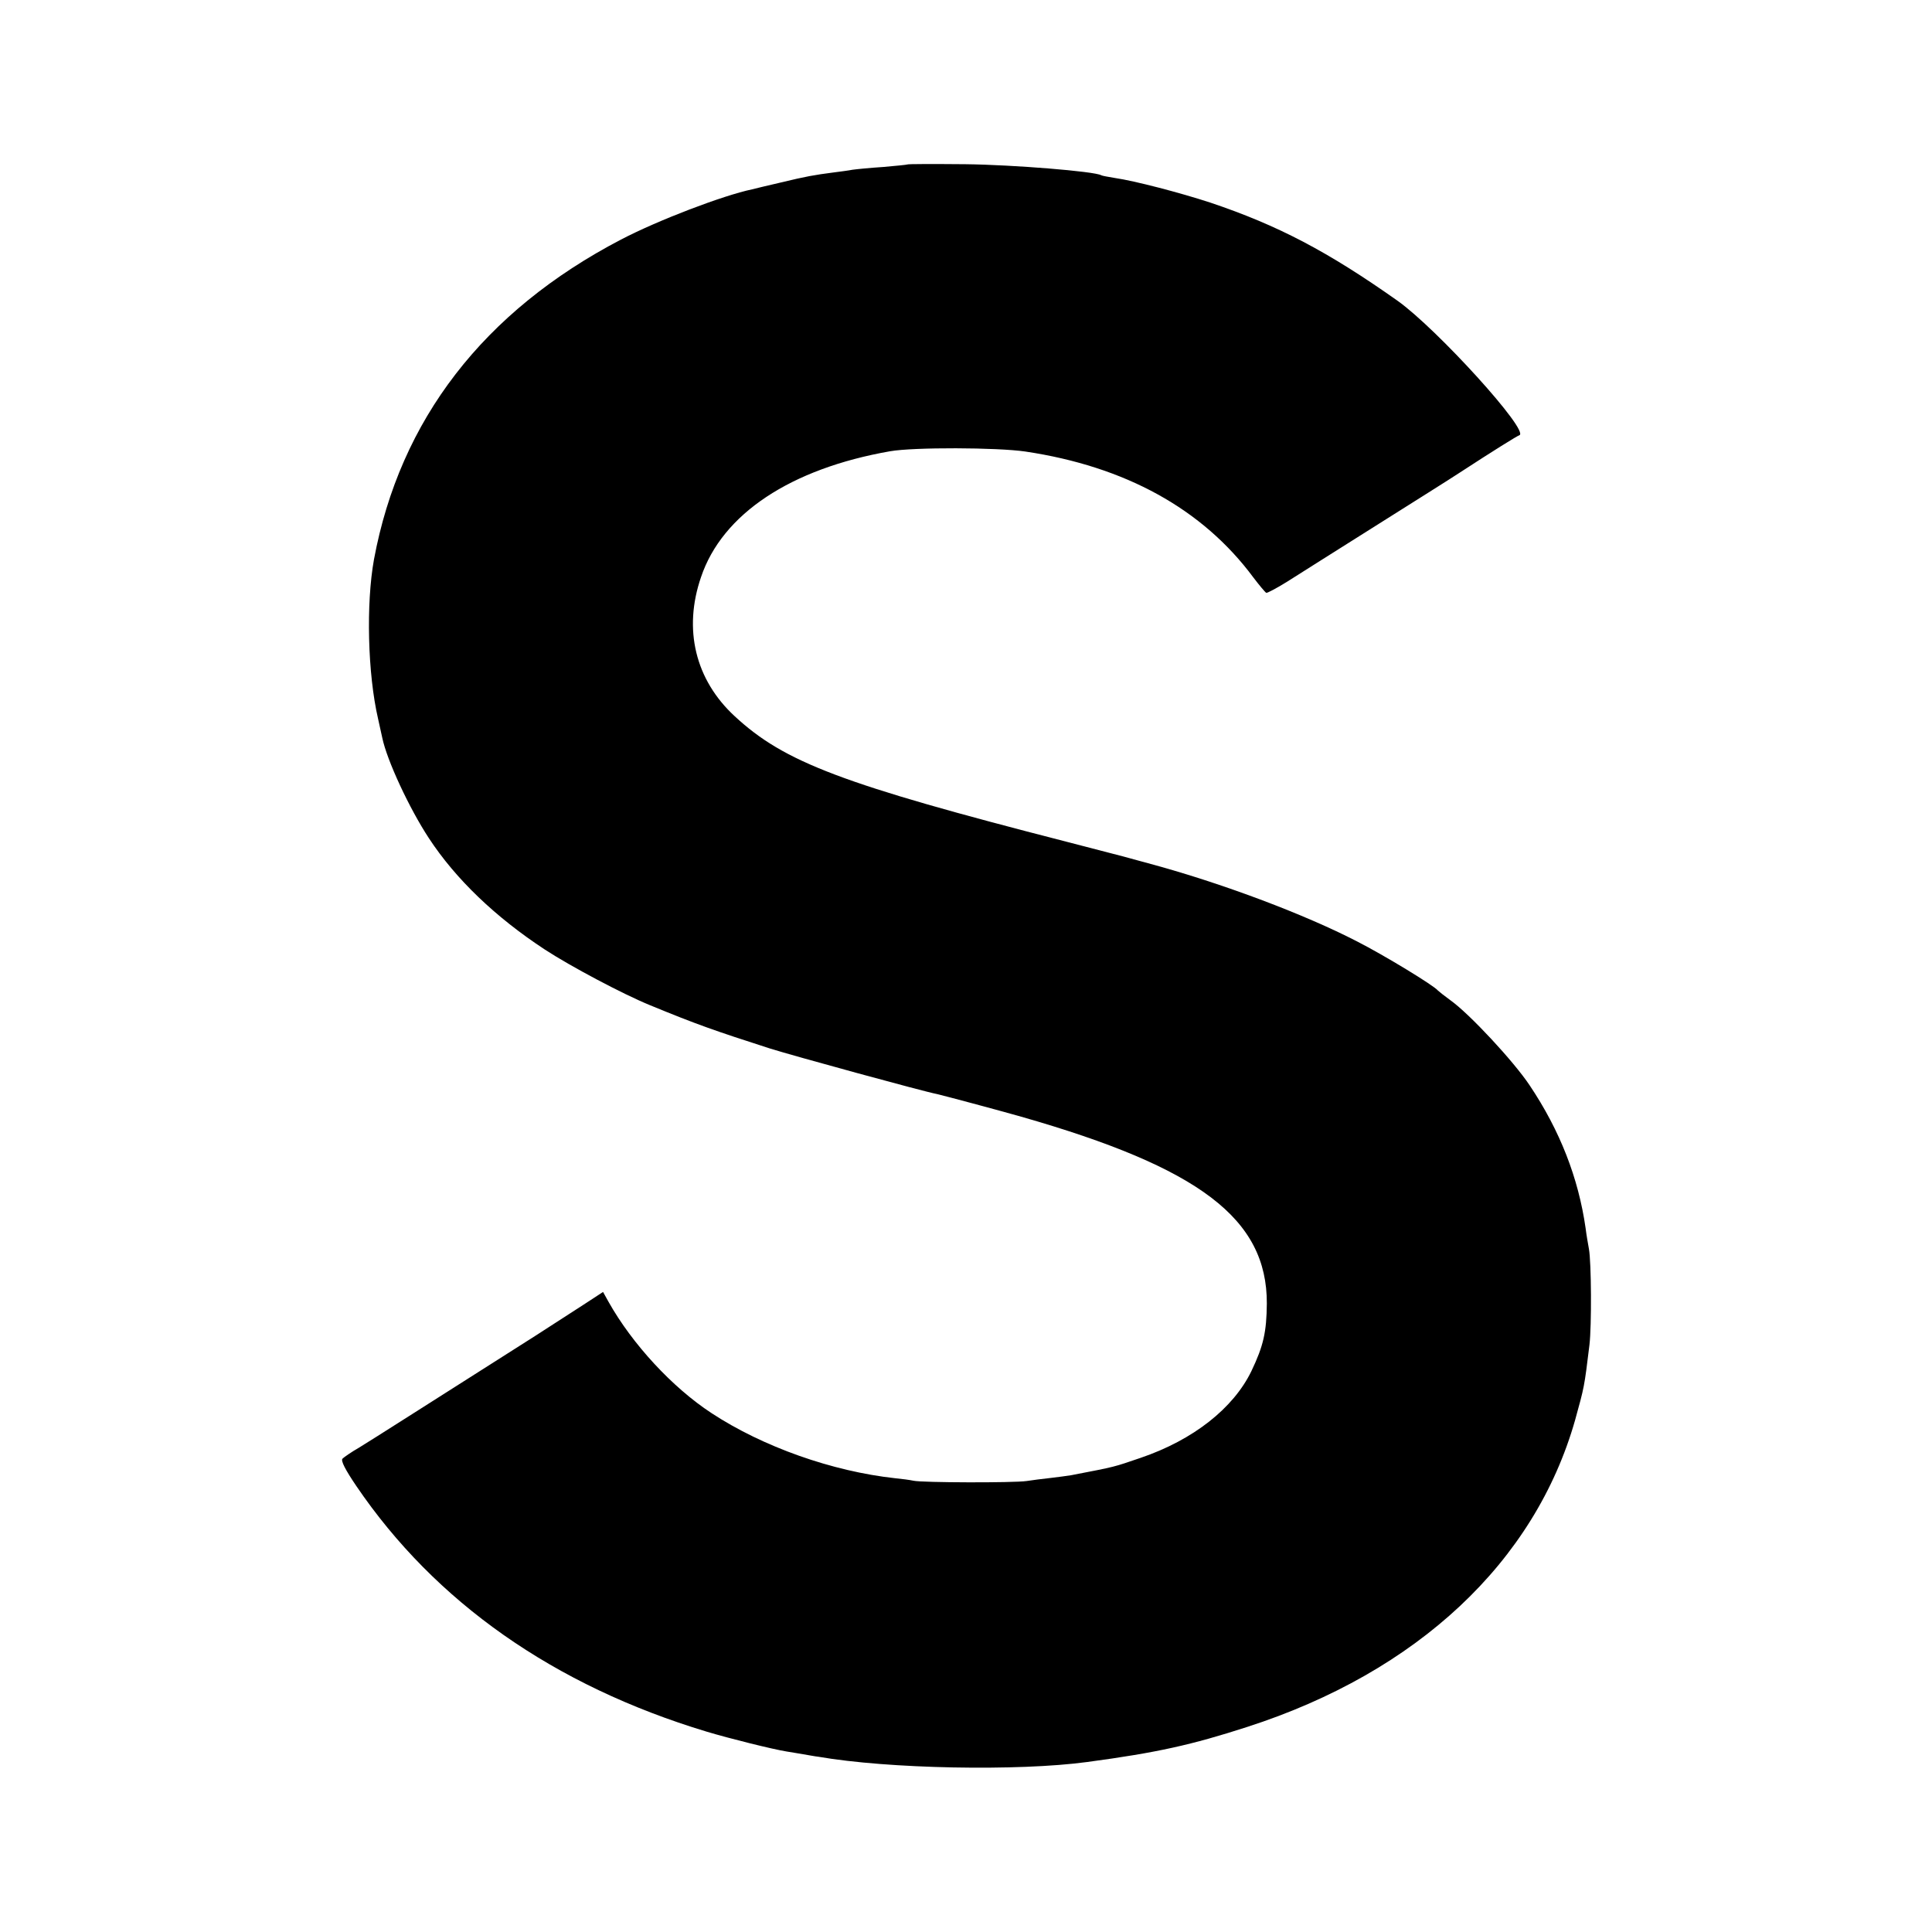
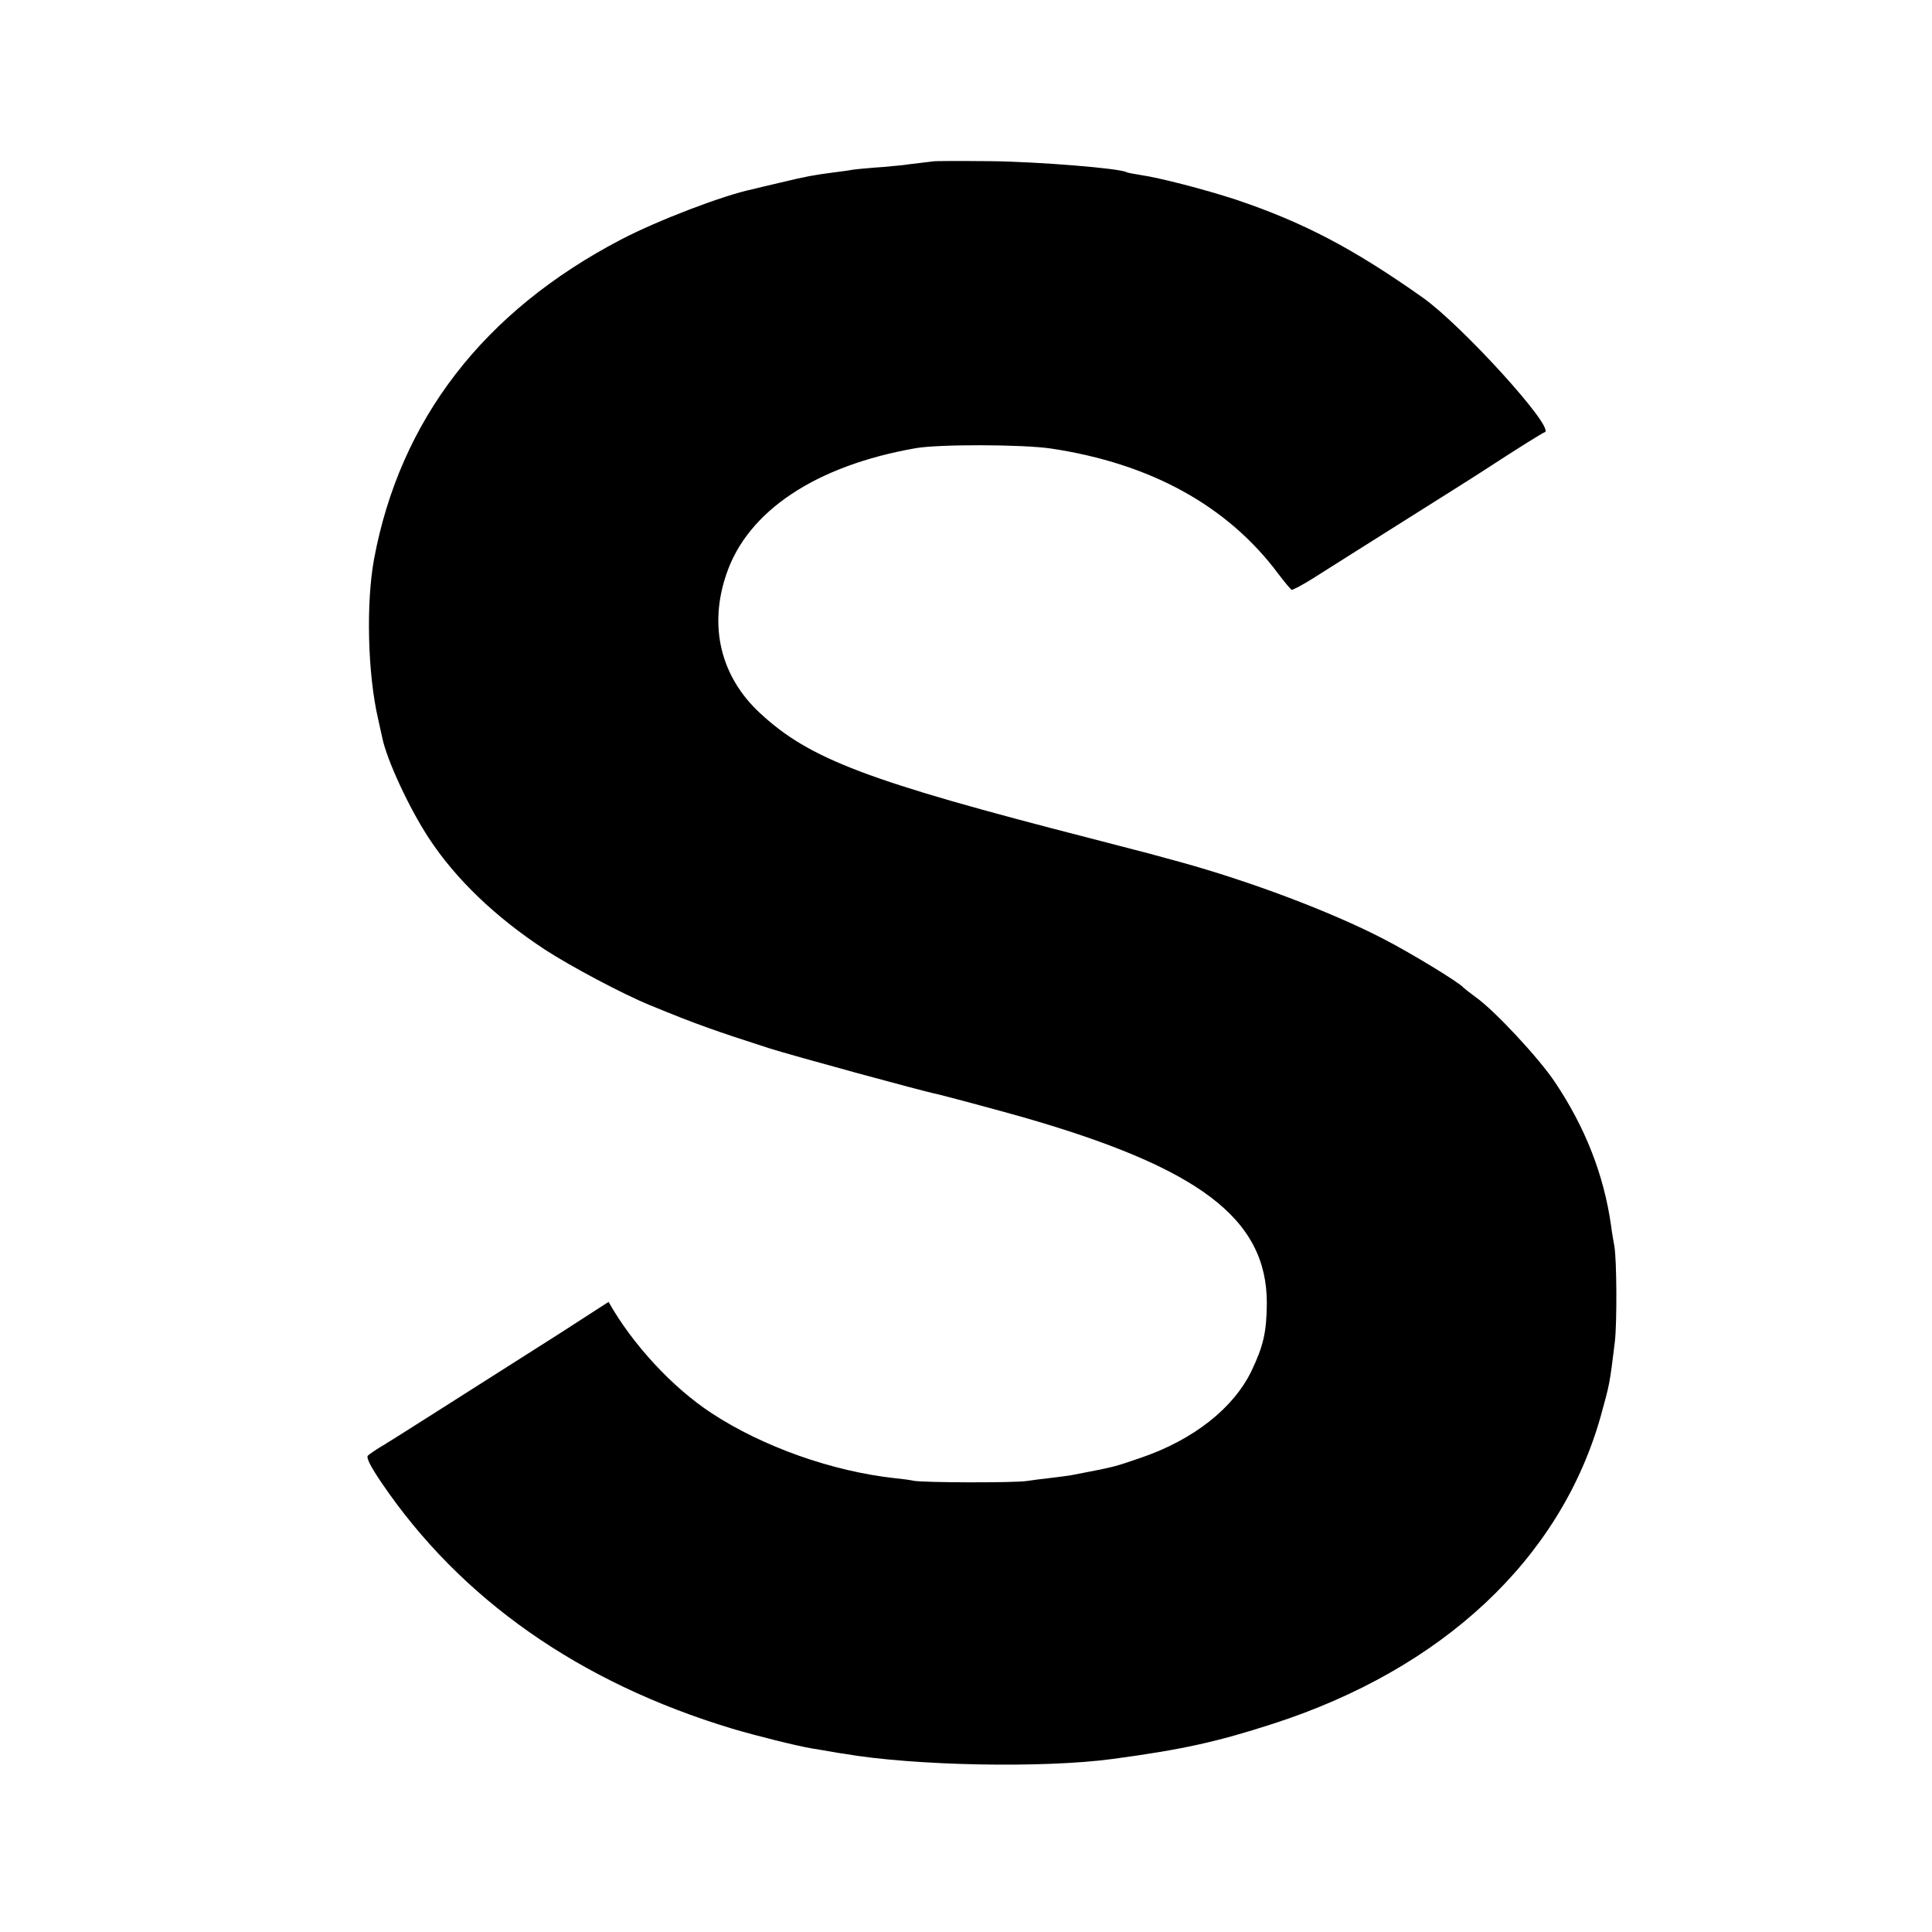
<svg xmlns="http://www.w3.org/2000/svg" version="1.0" width="700pt" height="700pt" viewBox="0 0 700 700" preserveAspectRatio="xMidYMid meet">
  <g transform="translate(0,700) scale(0.1,-0.1)" fill="#000000" stroke="none">
-     <path d="M3287 6404 c-1 -1 -41 -5 -87 -9 -47 -3 -97 -8 -111 -10 -15 -3 -47 -7 -70 -10 -69 -9 -98 -14 -189 -36 -47 -11 -94 -22 -105 -25 -105 -22 -341 -112 -475 -182 -498 -260 -801 -653 -895 -1159 -29 -160 -23 -414 15 -578 6 -27 13 -58 15 -68 17 -82 98 -256 169 -364 97 -148 241 -286 421 -404 92 -60 282 -161 380 -201 170 -70 236 -93 435 -157 86 -27 557 -156 605 -165 22 -5 221 -58 305 -82 647 -185 891 -370 890 -677 -1 -103 -12 -153 -56 -245 -65 -134 -210 -249 -401 -314 -100 -34 -86 -31 -252 -63 -14 -2 -47 -7 -75 -10 -28 -3 -67 -8 -86 -11 -47 -7 -379 -6 -410 1 -14 3 -44 7 -66 9 -229 25 -480 114 -666 236 -142 93 -287 250 -373 403 l-20 36 -72 -47 c-40 -26 -119 -77 -175 -113 -378 -240 -594 -378 -637 -404 -28 -16 -55 -35 -60 -40 -7 -7 10 -40 50 -99 286 -421 716 -723 1269 -890 83 -25 240 -64 290 -72 14 -2 41 -7 60 -10 19 -3 44 -8 55 -9 253 -44 724 -53 975 -19 253 34 378 62 579 127 617 199 1042 598 1188 1112 33 120 33 116 52 273 8 68 7 298 -2 347 -3 17 -9 50 -12 75 -26 182 -93 354 -203 518 -58 87 -218 259 -287 308 -22 16 -42 32 -45 35 -14 18 -195 128 -293 178 -190 98 -480 207 -734 277 -32 9 -71 19 -88 24 -16 5 -120 31 -230 60 -814 209 -1023 288 -1203 455 -143 132 -187 315 -122 504 77 229 325 393 685 456 85 15 388 14 490 -1 362 -54 642 -208 826 -456 22 -29 43 -54 47 -56 4 -1 38 17 75 40 37 24 181 114 320 202 138 87 275 173 302 191 129 84 211 135 220 138 39 14 -298 385 -441 487 -252 178 -432 273 -679 356 -110 36 -275 79 -345 89 -24 4 -47 8 -50 10 -23 14 -319 38 -492 40 -115 1 -209 1 -211 -1z" />
+     <path d="M3287 6404 c-1 -1 -41 -5 -87 -9 -47 -3 -97 -8 -111 -10 -15 -3 -47 -7 -70 -10 -69 -9 -98 -14 -189 -36 -47 -11 -94 -22 -105 -25 -105 -22 -341 -112 -475 -182 -498 -260 -801 -653 -895 -1159 -29 -160 -23 -414 15 -578 6 -27 13 -58 15 -68 17 -82 98 -256 169 -364 97 -148 241 -286 421 -404 92 -60 282 -161 380 -201 170 -70 236 -93 435 -157 86 -27 557 -156 605 -165 22 -5 221 -58 305 -82 647 -185 891 -370 890 -677 -1 -103 -12 -153 -56 -245 -65 -134 -210 -249 -401 -314 -100 -34 -86 -31 -252 -63 -14 -2 -47 -7 -75 -10 -28 -3 -67 -8 -86 -11 -47 -7 -379 -6 -410 1 -14 3 -44 7 -66 9 -229 25 -480 114 -666 236 -142 93 -287 250 -373 403 c-40 -26 -119 -77 -175 -113 -378 -240 -594 -378 -637 -404 -28 -16 -55 -35 -60 -40 -7 -7 10 -40 50 -99 286 -421 716 -723 1269 -890 83 -25 240 -64 290 -72 14 -2 41 -7 60 -10 19 -3 44 -8 55 -9 253 -44 724 -53 975 -19 253 34 378 62 579 127 617 199 1042 598 1188 1112 33 120 33 116 52 273 8 68 7 298 -2 347 -3 17 -9 50 -12 75 -26 182 -93 354 -203 518 -58 87 -218 259 -287 308 -22 16 -42 32 -45 35 -14 18 -195 128 -293 178 -190 98 -480 207 -734 277 -32 9 -71 19 -88 24 -16 5 -120 31 -230 60 -814 209 -1023 288 -1203 455 -143 132 -187 315 -122 504 77 229 325 393 685 456 85 15 388 14 490 -1 362 -54 642 -208 826 -456 22 -29 43 -54 47 -56 4 -1 38 17 75 40 37 24 181 114 320 202 138 87 275 173 302 191 129 84 211 135 220 138 39 14 -298 385 -441 487 -252 178 -432 273 -679 356 -110 36 -275 79 -345 89 -24 4 -47 8 -50 10 -23 14 -319 38 -492 40 -115 1 -209 1 -211 -1z" />
  </g>
</svg>